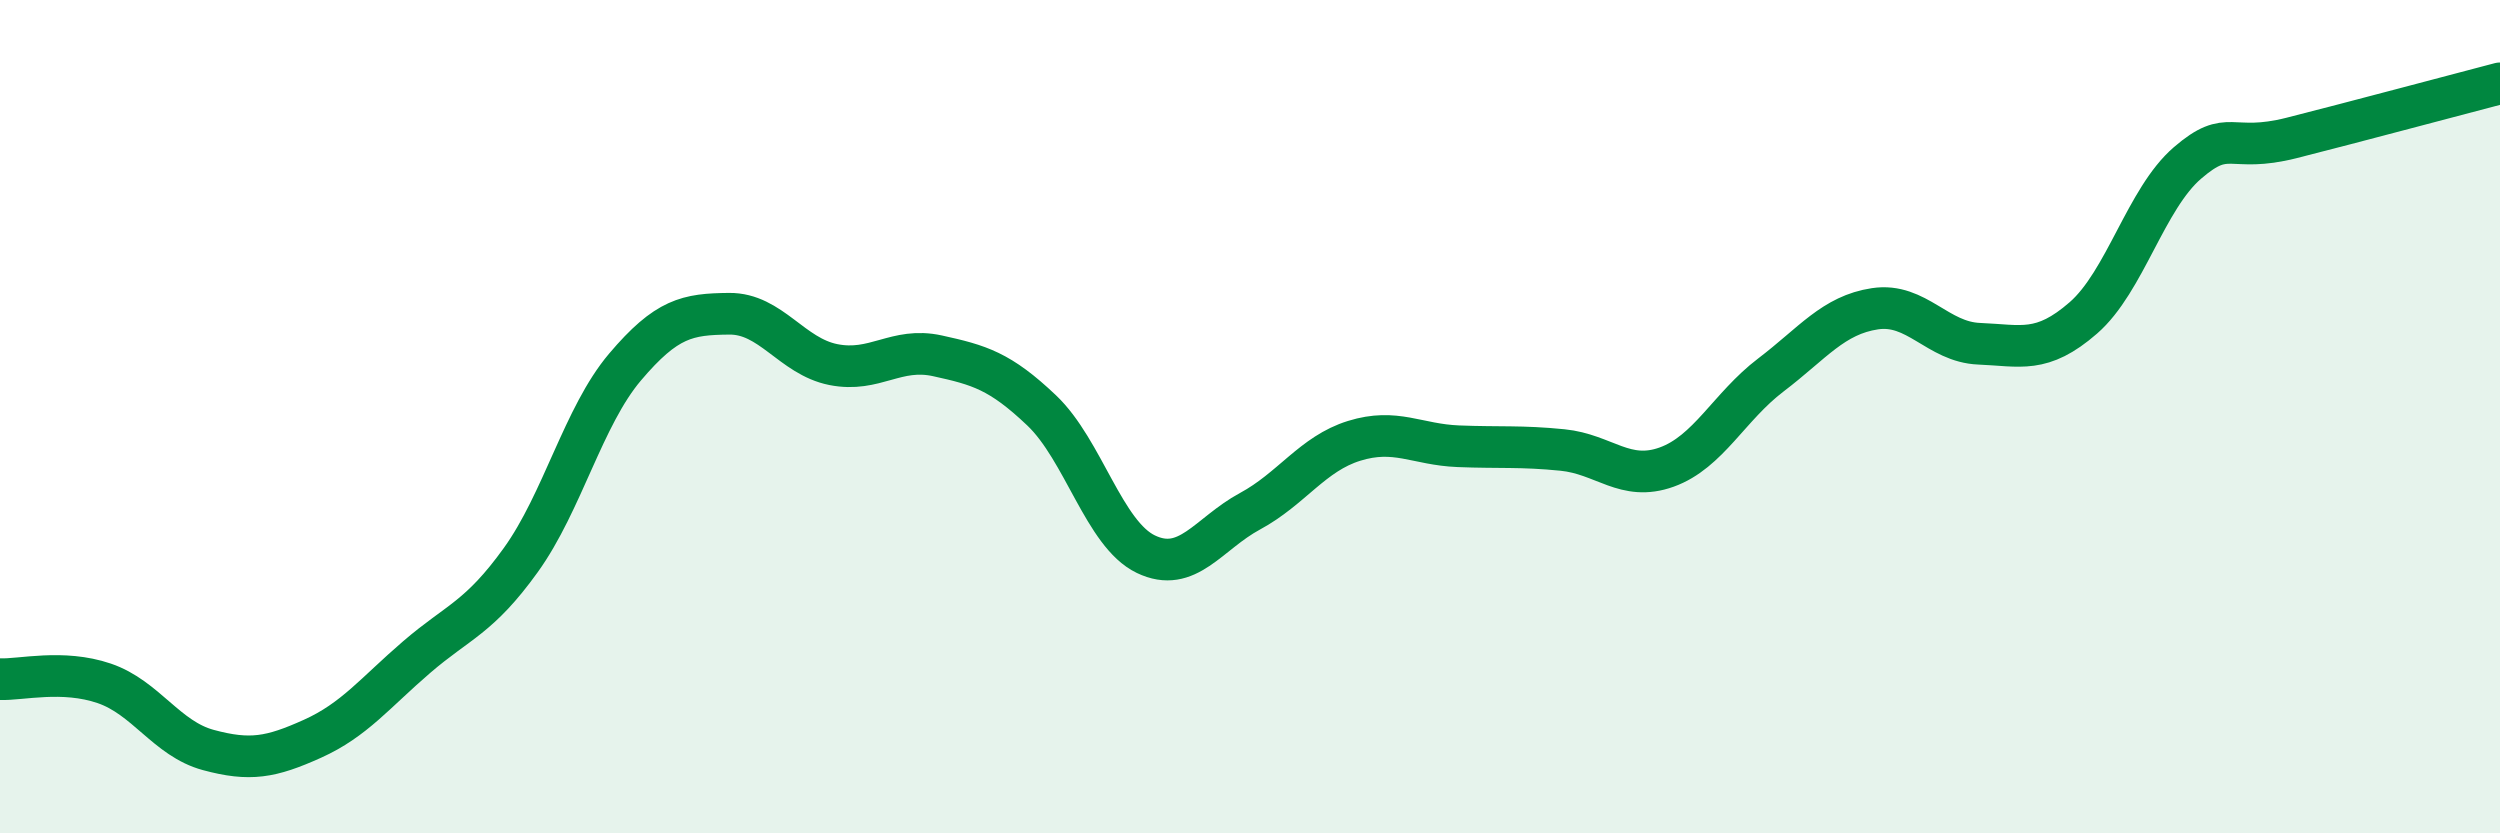
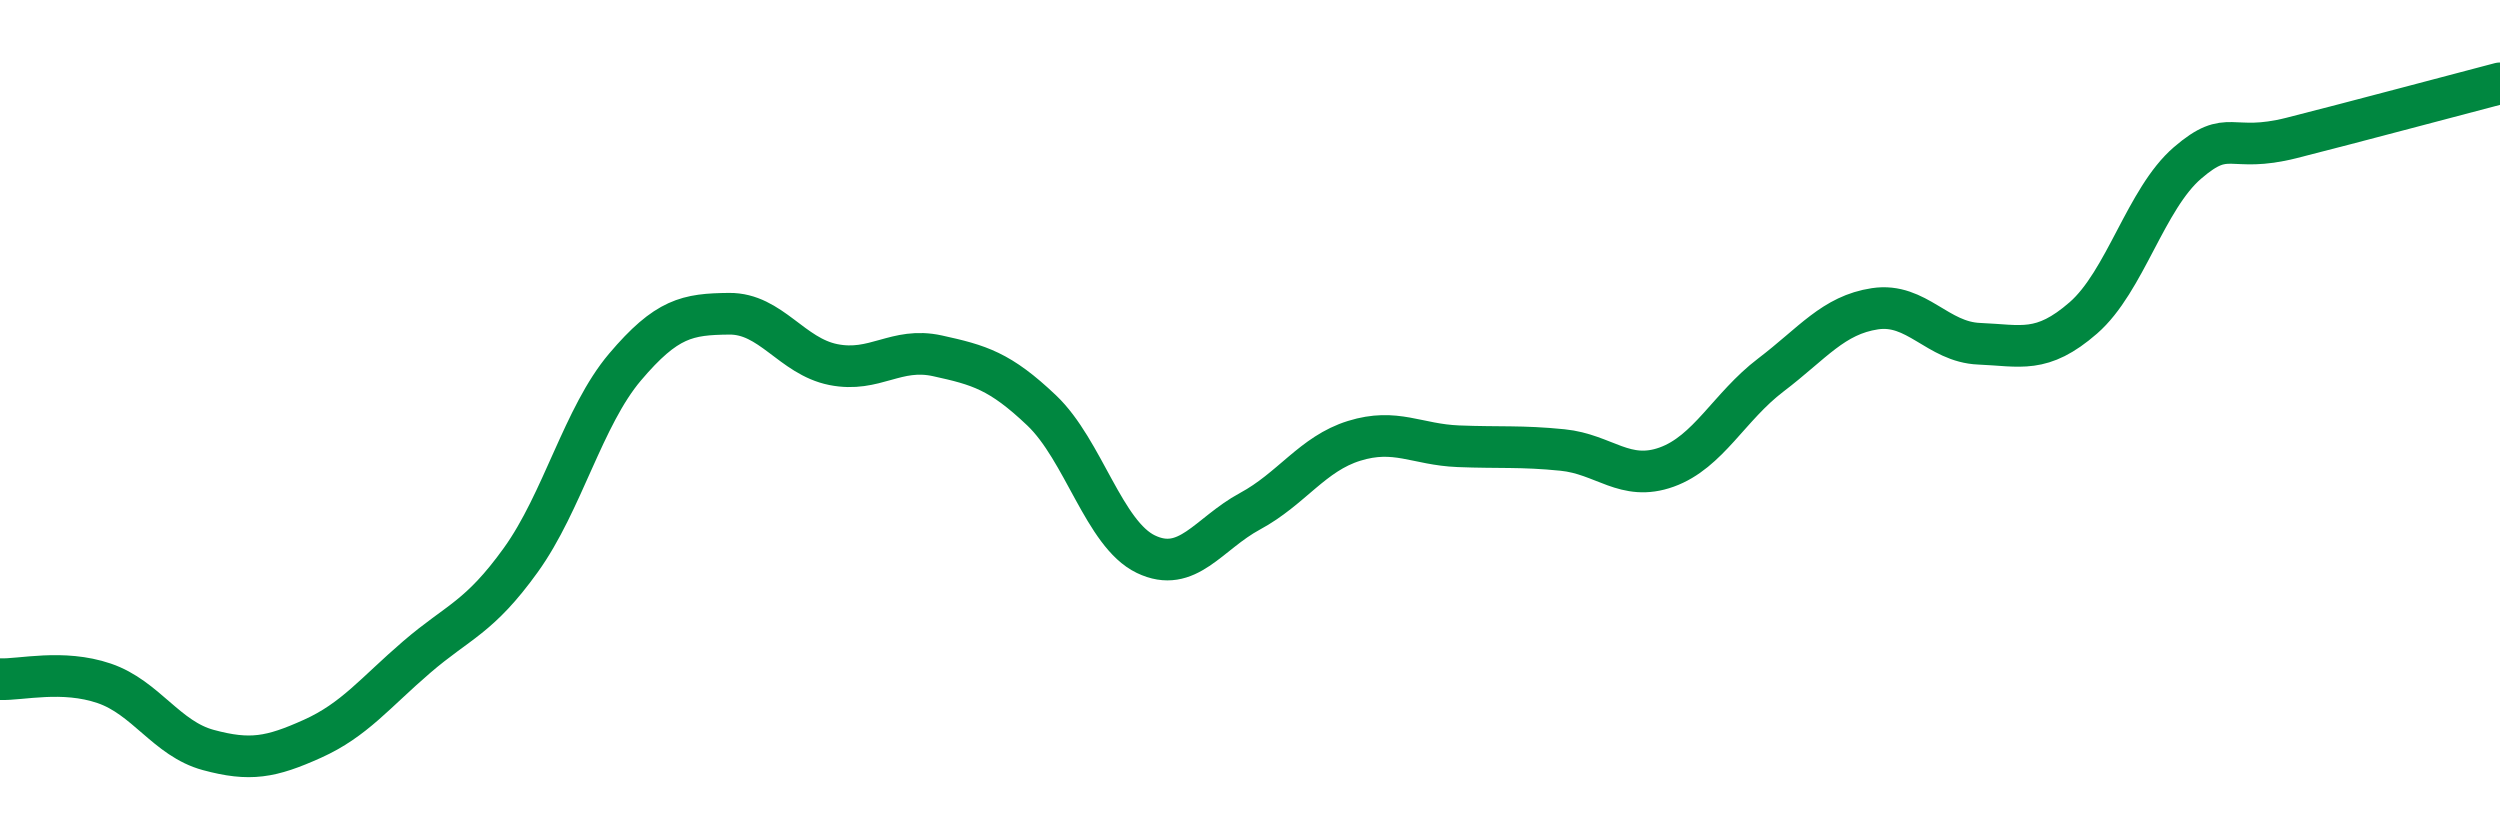
<svg xmlns="http://www.w3.org/2000/svg" width="60" height="20" viewBox="0 0 60 20">
-   <path d="M 0,16.3 C 0.5,16.32 1.5,16.06 2.5,16.4 C 3.5,16.74 4,17.73 5,18 C 6,18.27 6.5,18.18 7.5,17.73 C 8.5,17.28 9,16.63 10,15.77 C 11,14.91 11.5,14.83 12.5,13.44 C 13.5,12.05 14,9.99 15,8.81 C 16,7.63 16.5,7.54 17.5,7.53 C 18.5,7.52 19,8.55 20,8.75 C 21,8.95 21.5,8.32 22.5,8.54 C 23.5,8.76 24,8.9 25,9.85 C 26,10.8 26.5,12.82 27.5,13.3 C 28.5,13.78 29,12.81 30,12.27 C 31,11.73 31.5,10.89 32.5,10.58 C 33.5,10.27 34,10.67 35,10.71 C 36,10.75 36.5,10.7 37.5,10.8 C 38.5,10.9 39,11.57 40,11.21 C 41,10.85 41.5,9.76 42.5,9 C 43.5,8.24 44,7.56 45,7.41 C 46,7.26 46.5,8.21 47.5,8.25 C 48.5,8.29 49,8.5 50,7.63 C 51,6.76 51.5,4.77 52.5,3.91 C 53.5,3.05 53.5,3.69 55,3.31 C 56.5,2.93 59,2.26 60,2L60 20L0 20Z" fill="#008740" opacity="0.1" stroke-linecap="round" stroke-linejoin="round" />
  <path d="M 0,16.3 C 0.5,16.32 1.5,16.06 2.5,16.4 C 3.5,16.74 4,17.73 5,18 C 6,18.27 6.5,18.18 7.5,17.73 C 8.5,17.28 9,16.63 10,15.77 C 11,14.91 11.5,14.83 12.5,13.44 C 13.5,12.05 14,9.99 15,8.81 C 16,7.63 16.5,7.54 17.5,7.53 C 18.5,7.52 19,8.55 20,8.75 C 21,8.95 21.5,8.32 22.5,8.54 C 23.5,8.76 24,8.9 25,9.85 C 26,10.8 26.5,12.82 27.5,13.3 C 28.5,13.78 29,12.81 30,12.27 C 31,11.73 31.5,10.89 32.5,10.58 C 33.5,10.27 34,10.67 35,10.71 C 36,10.75 36.5,10.7 37.5,10.8 C 38.5,10.9 39,11.57 40,11.21 C 41,10.85 41.5,9.76 42.5,9 C 43.5,8.24 44,7.56 45,7.41 C 46,7.26 46.5,8.21 47.5,8.25 C 48.5,8.29 49,8.5 50,7.63 C 51,6.76 51.5,4.77 52.5,3.91 C 53.5,3.05 53.5,3.69 55,3.31 C 56.5,2.93 59,2.26 60,2" stroke="#008740" stroke-width="1" fill="none" stroke-linecap="round" stroke-linejoin="round" />
</svg>